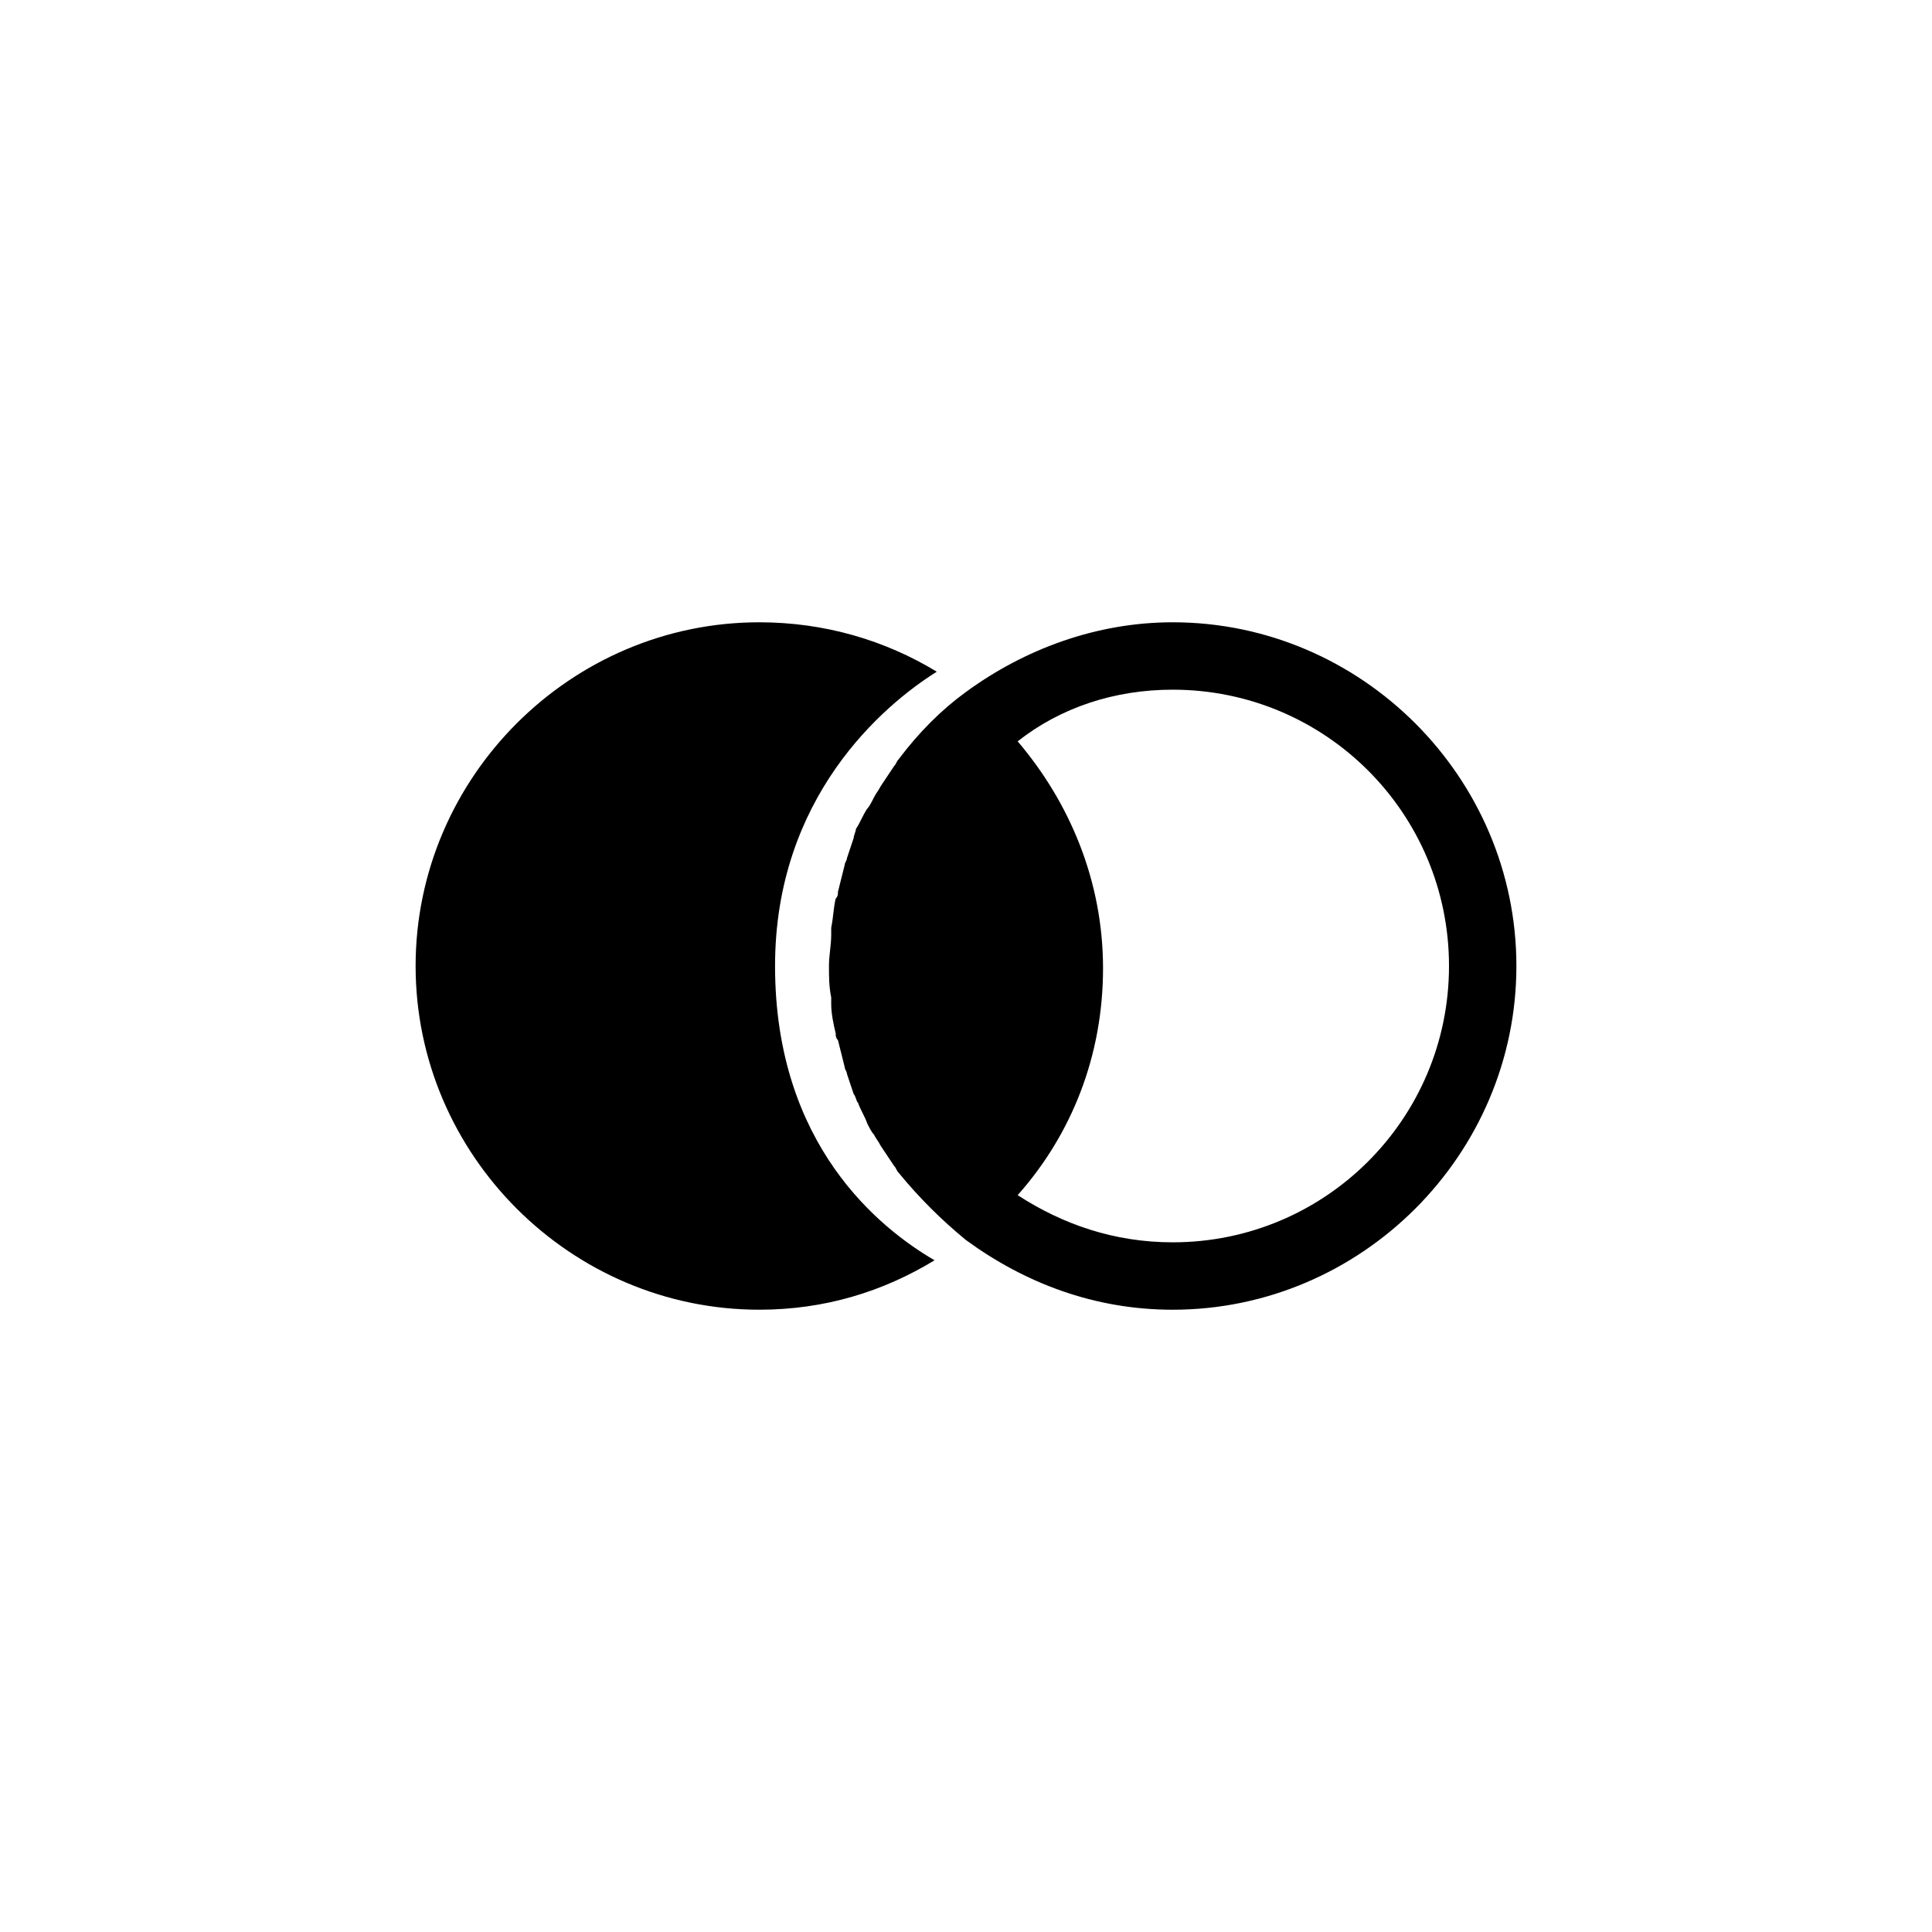
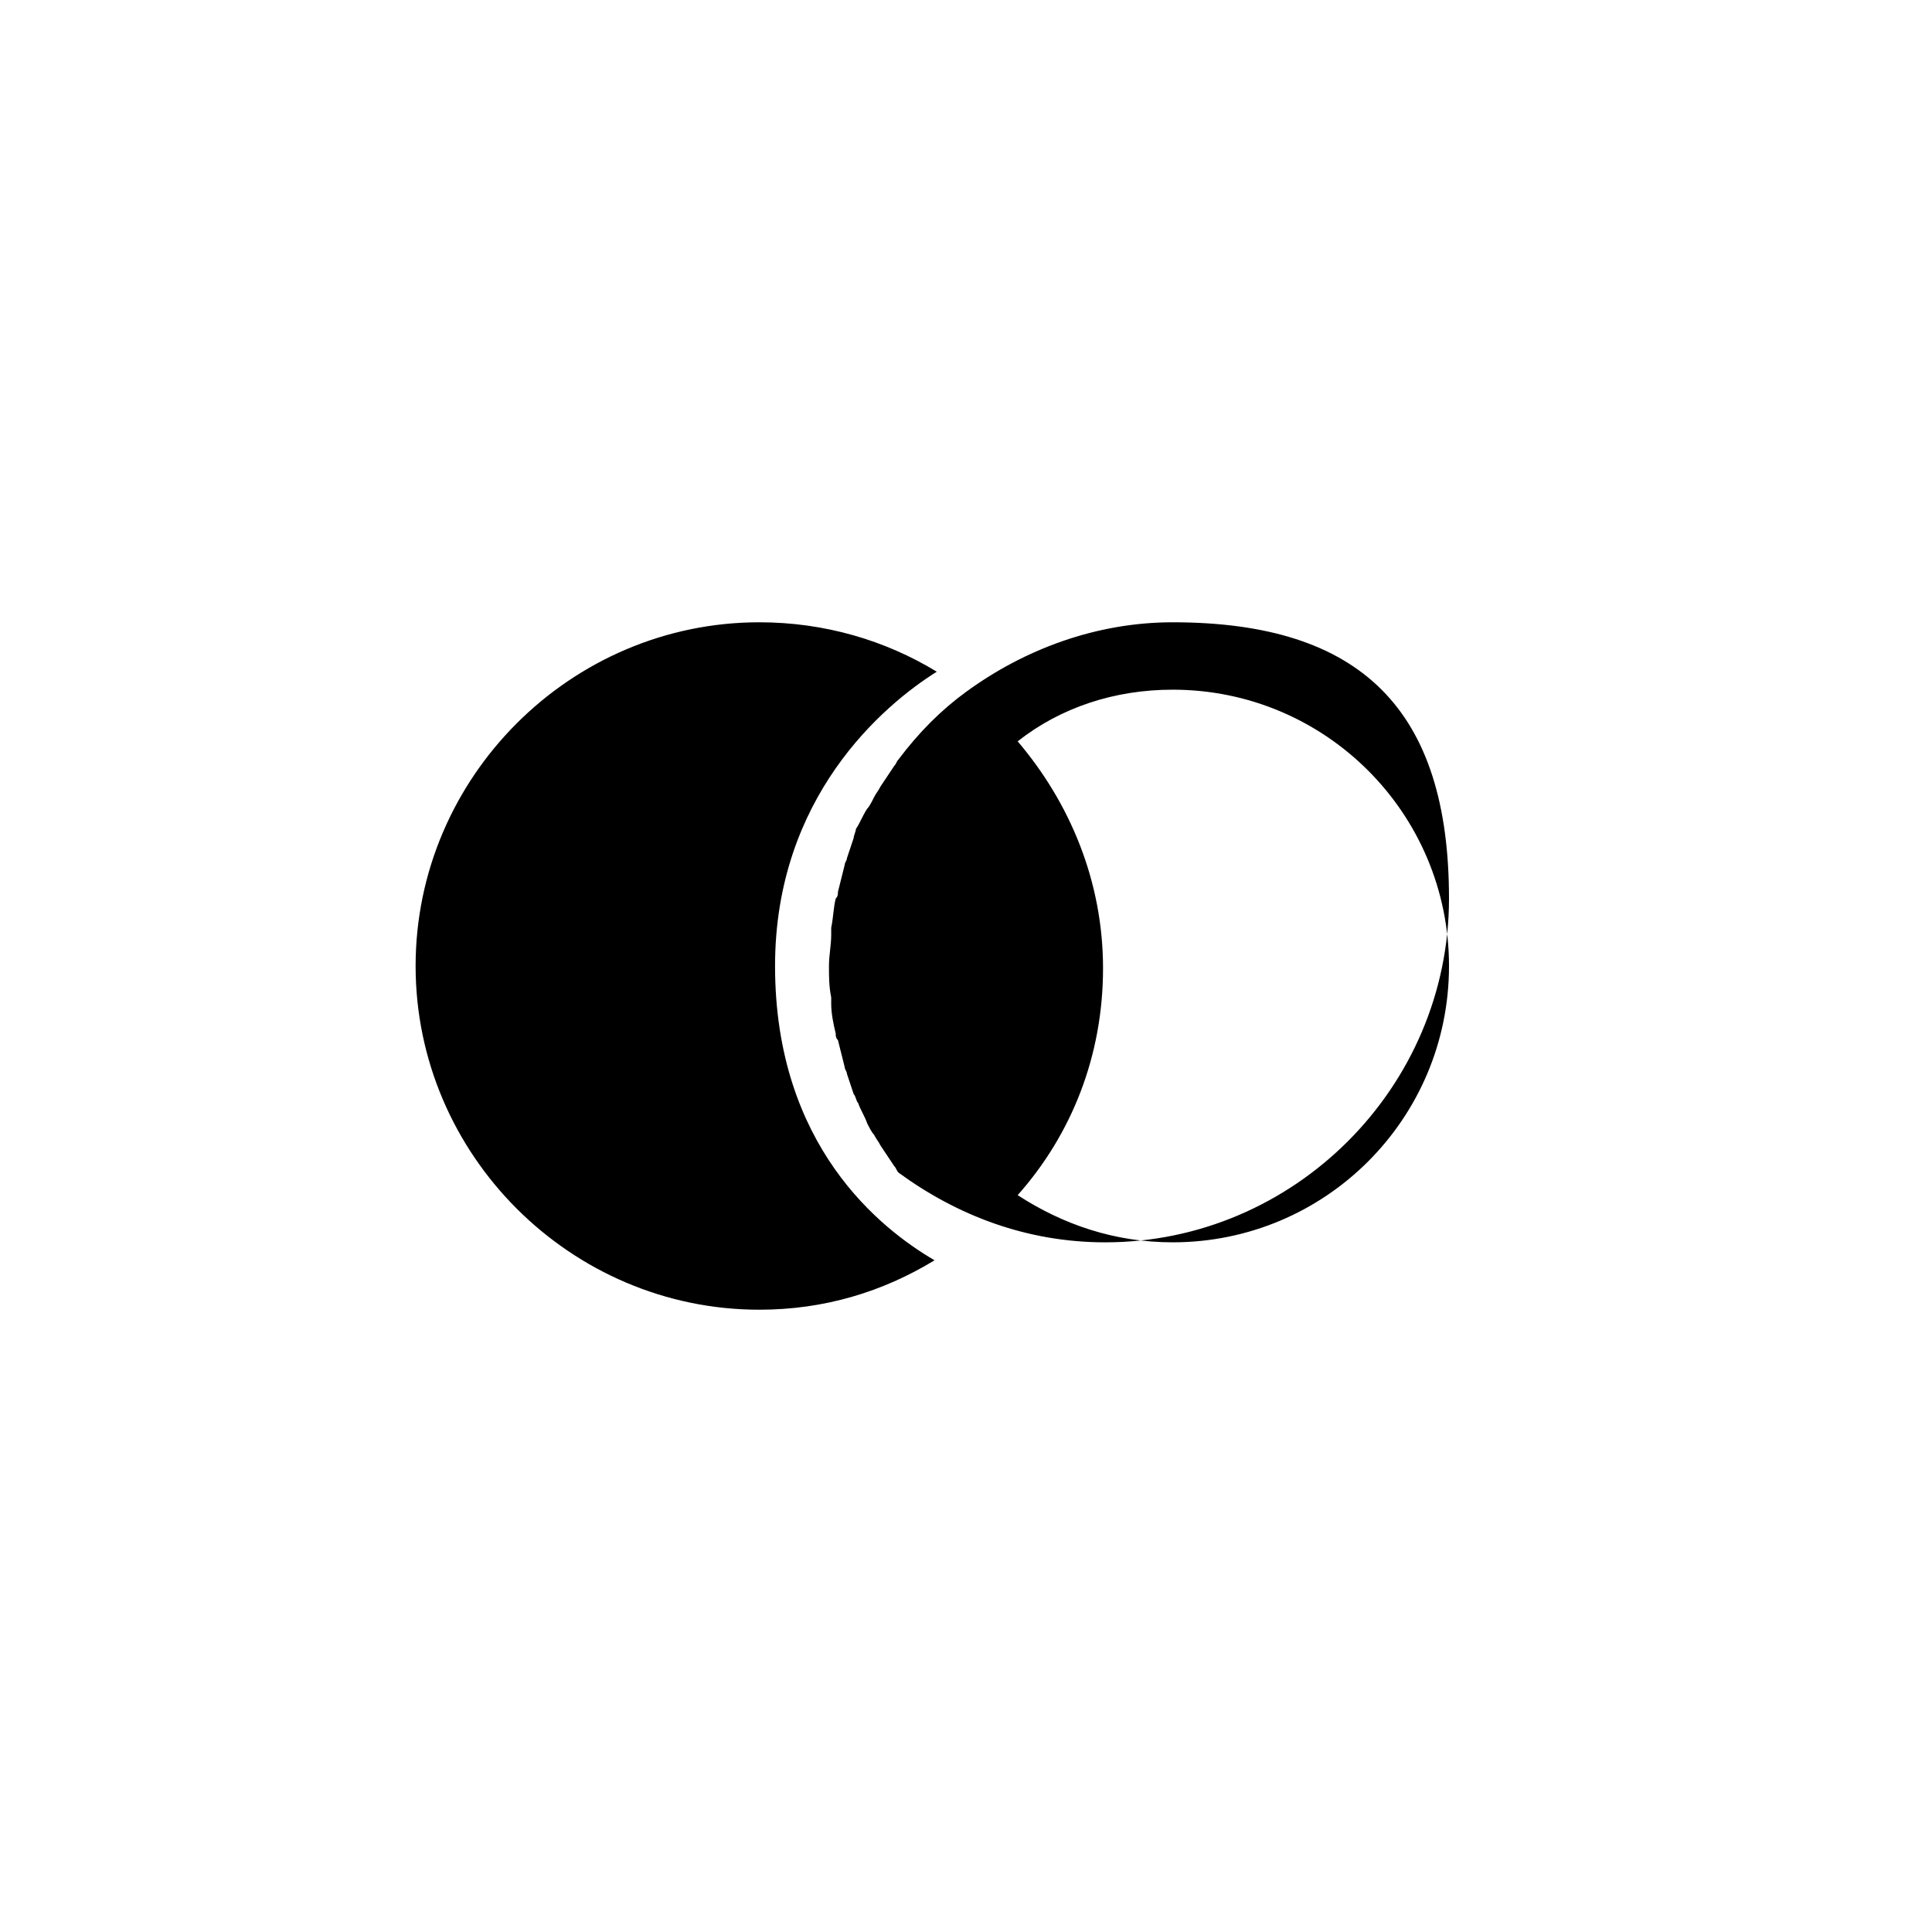
<svg xmlns="http://www.w3.org/2000/svg" version="1.1" id="Layer_1" x="0px" y="0px" viewBox="0 0 86 86" style="enable-background:new 0 0 86 86;" xml:space="preserve">
-   <path d="M33.8,27.7c-8.4,0-15.3,6.9-15.3,15.3s6.9,15.3,15.3,15.3c2.9,0,5.5-0.8,7.8-2.2c-2.4-1.4-7.1-5.1-7.1-13.1  c0-7.5,4.8-11.6,7.2-13.1C39.4,28.5,36.7,27.7,33.8,27.7z M52.2,27.7c-3.4,0-6.6,1.2-9.2,3.1c-1.1,0.8-2.1,1.8-3,3  c-0.1,0.1-0.1,0.2-0.2,0.3c-0.2,0.3-0.4,0.6-0.6,0.9c-0.1,0.2-0.2,0.3-0.3,0.5c-0.1,0.2-0.2,0.4-0.3,0.5c-0.2,0.3-0.3,0.6-0.5,0.9  C38.1,37,38,37.2,38,37.3c-0.1,0.3-0.2,0.6-0.3,0.9c0,0.1-0.1,0.2-0.1,0.3c-0.1,0.4-0.2,0.8-0.3,1.2c0,0.1,0,0.2-0.1,0.3  c-0.1,0.4-0.1,0.8-0.2,1.3c0,0.1,0,0.2,0,0.3c0,0.5-0.1,0.9-0.1,1.4s0,0.9,0.1,1.4c0,0.1,0,0.2,0,0.3c0,0.4,0.1,0.9,0.2,1.3  c0,0.1,0,0.2,0.1,0.3c0.1,0.4,0.2,0.8,0.3,1.2c0,0.1,0.1,0.2,0.1,0.3c0.1,0.3,0.2,0.6,0.3,0.9c0.1,0.1,0.1,0.3,0.2,0.4  c0.1,0.3,0.3,0.6,0.4,0.9c0.1,0.2,0.2,0.4,0.3,0.5c0.1,0.2,0.2,0.3,0.3,0.5c0.2,0.3,0.4,0.6,0.6,0.9c0.1,0.1,0.1,0.2,0.2,0.3  c0.9,1.1,1.9,2.1,3,3c2.6,1.9,5.7,3.1,9.2,3.1c8.4,0,15.3-6.9,15.3-15.3S60.6,27.7,52.2,27.7z M52.2,30.7c6.8,0,12.3,5.5,12.3,12.3  s-5.5,12.3-12.3,12.3c-2.6,0-4.9-0.8-6.9-2.1c2.4-2.7,3.8-6.2,3.8-10.1s-1.5-7.4-3.8-10.1C47.2,31.5,49.6,30.7,52.2,30.7z" />
+   <path d="M33.8,27.7c-8.4,0-15.3,6.9-15.3,15.3s6.9,15.3,15.3,15.3c2.9,0,5.5-0.8,7.8-2.2c-2.4-1.4-7.1-5.1-7.1-13.1  c0-7.5,4.8-11.6,7.2-13.1C39.4,28.5,36.7,27.7,33.8,27.7z M52.2,27.7c-3.4,0-6.6,1.2-9.2,3.1c-1.1,0.8-2.1,1.8-3,3  c-0.1,0.1-0.1,0.2-0.2,0.3c-0.2,0.3-0.4,0.6-0.6,0.9c-0.1,0.2-0.2,0.3-0.3,0.5c-0.1,0.2-0.2,0.4-0.3,0.5c-0.2,0.3-0.3,0.6-0.5,0.9  C38.1,37,38,37.2,38,37.3c-0.1,0.3-0.2,0.6-0.3,0.9c0,0.1-0.1,0.2-0.1,0.3c-0.1,0.4-0.2,0.8-0.3,1.2c0,0.1,0,0.2-0.1,0.3  c-0.1,0.4-0.1,0.8-0.2,1.3c0,0.1,0,0.2,0,0.3c0,0.5-0.1,0.9-0.1,1.4s0,0.9,0.1,1.4c0,0.1,0,0.2,0,0.3c0,0.4,0.1,0.9,0.2,1.3  c0,0.1,0,0.2,0.1,0.3c0.1,0.4,0.2,0.8,0.3,1.2c0,0.1,0.1,0.2,0.1,0.3c0.1,0.3,0.2,0.6,0.3,0.9c0.1,0.1,0.1,0.3,0.2,0.4  c0.1,0.3,0.3,0.6,0.4,0.9c0.1,0.2,0.2,0.4,0.3,0.5c0.1,0.2,0.2,0.3,0.3,0.5c0.2,0.3,0.4,0.6,0.6,0.9c0.1,0.1,0.1,0.2,0.2,0.3  c2.6,1.9,5.7,3.1,9.2,3.1c8.4,0,15.3-6.9,15.3-15.3S60.6,27.7,52.2,27.7z M52.2,30.7c6.8,0,12.3,5.5,12.3,12.3  s-5.5,12.3-12.3,12.3c-2.6,0-4.9-0.8-6.9-2.1c2.4-2.7,3.8-6.2,3.8-10.1s-1.5-7.4-3.8-10.1C47.2,31.5,49.6,30.7,52.2,30.7z" />
</svg>